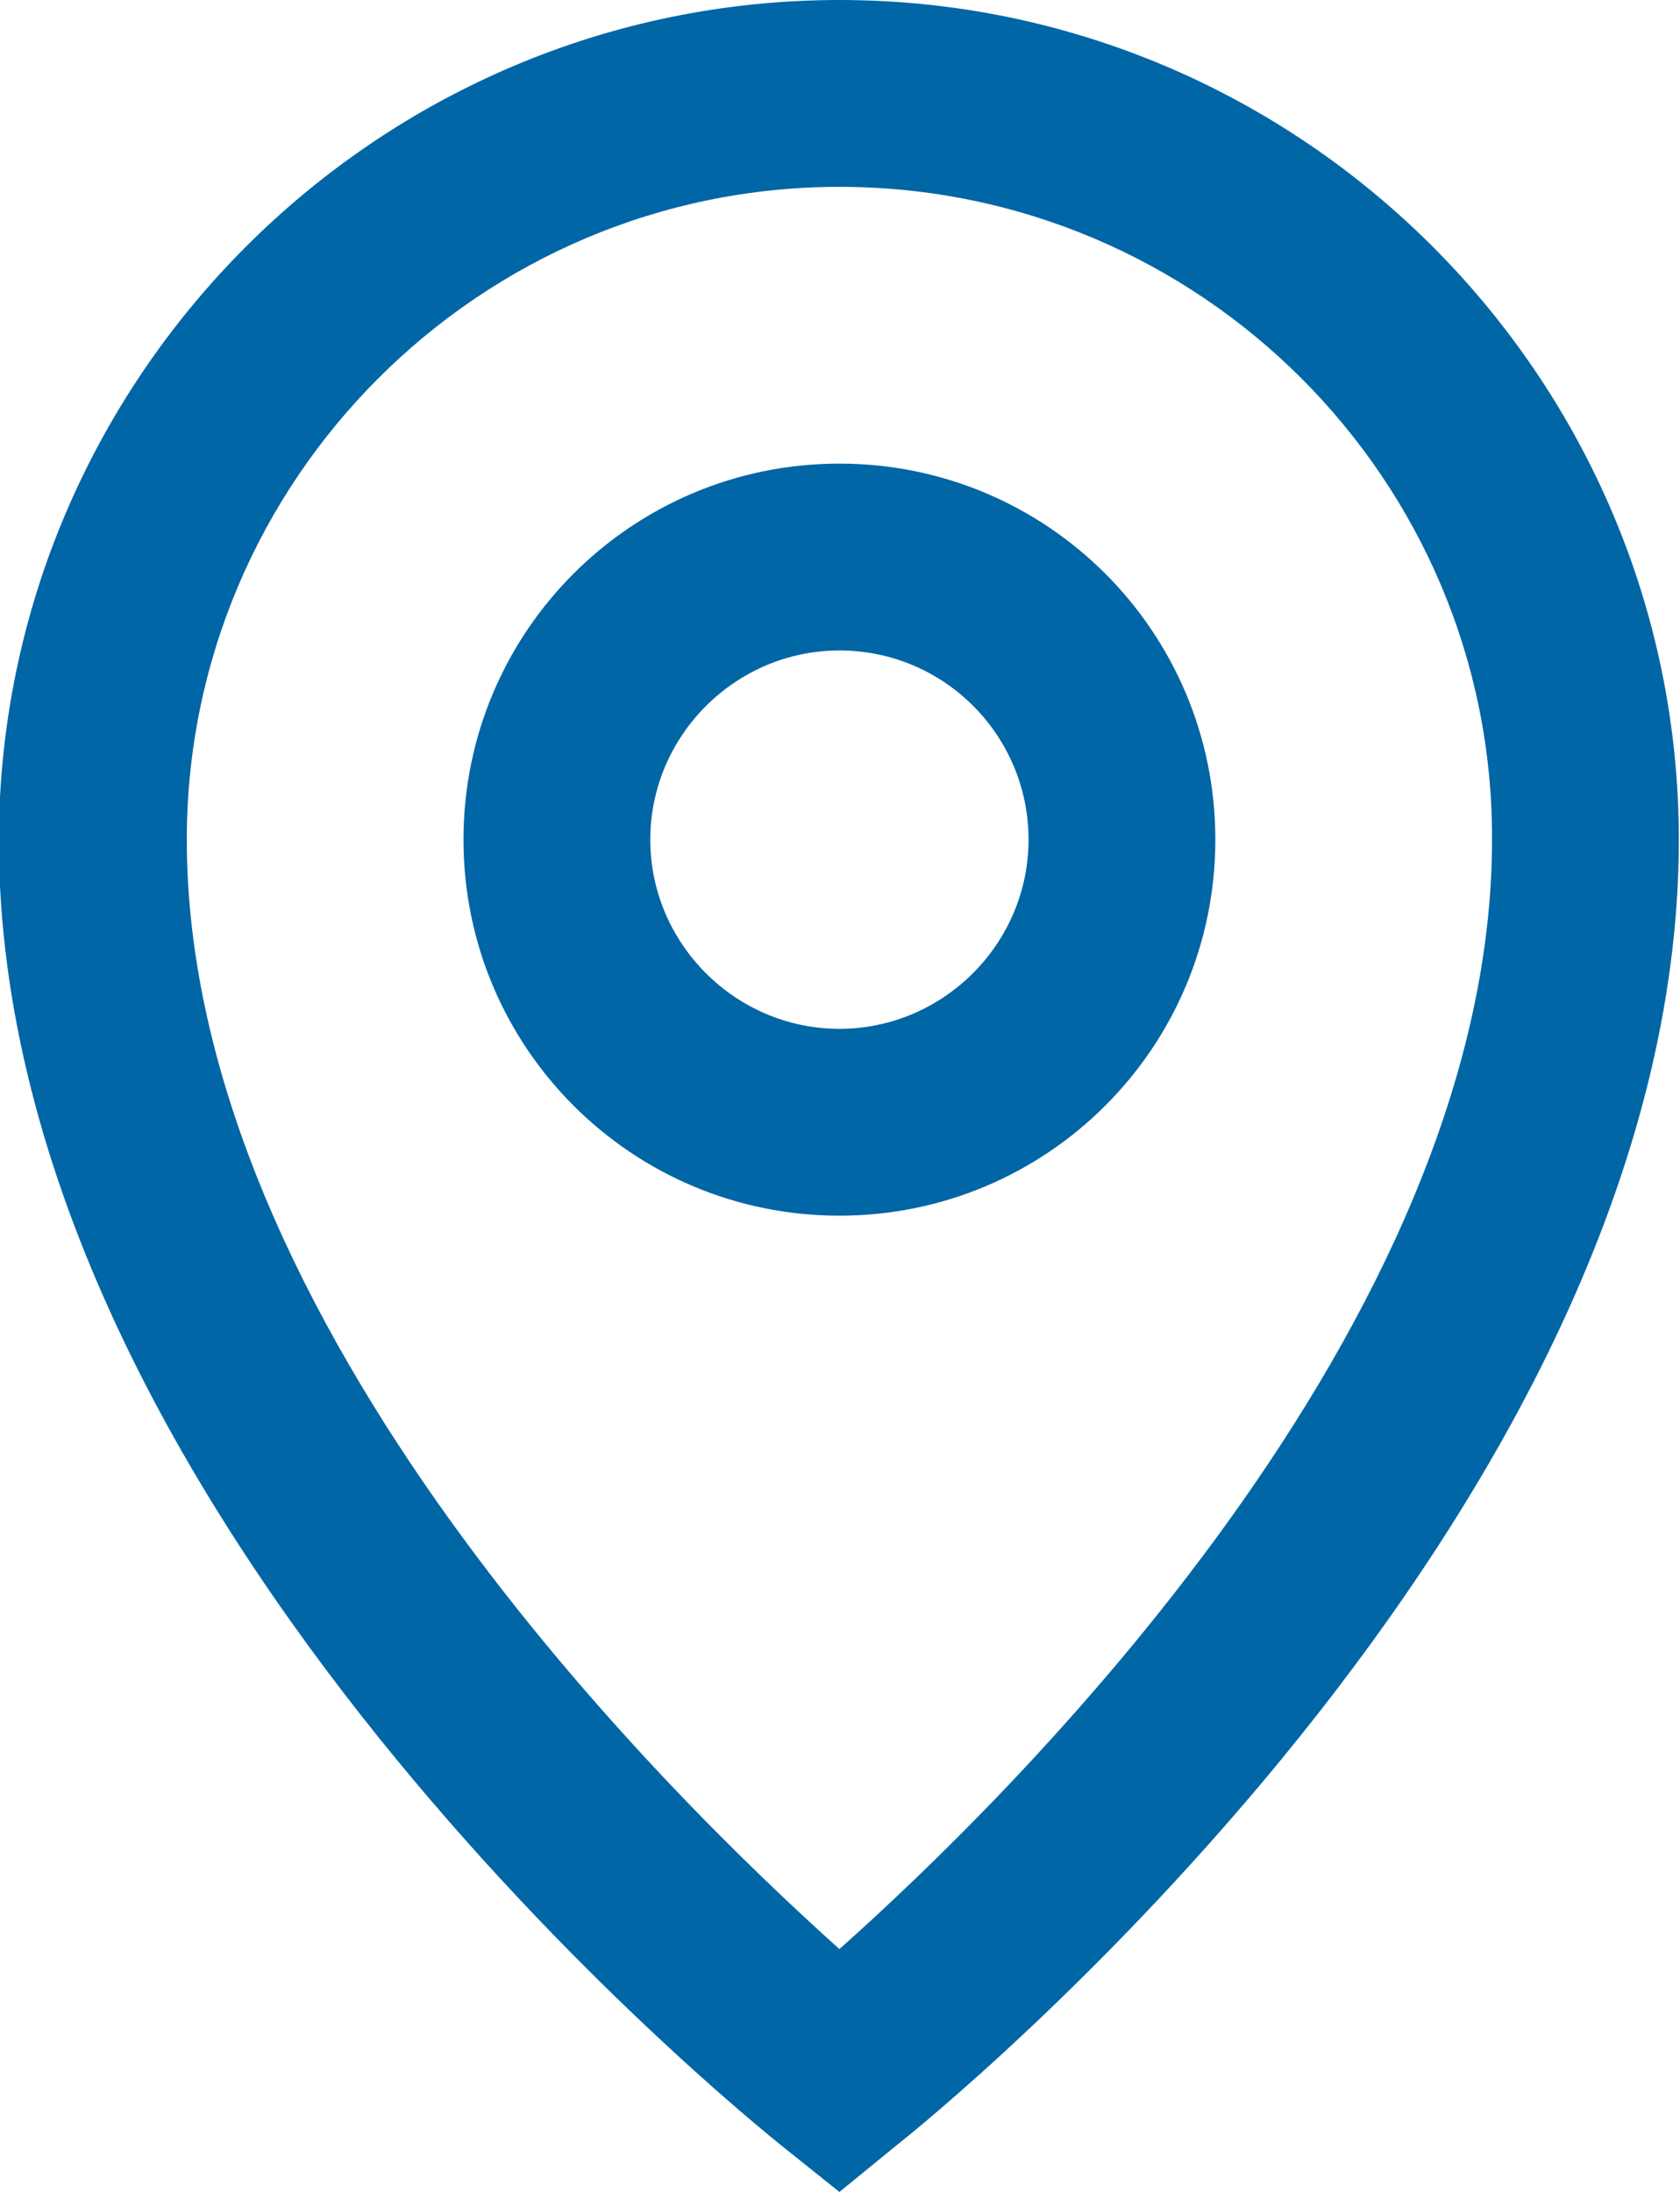
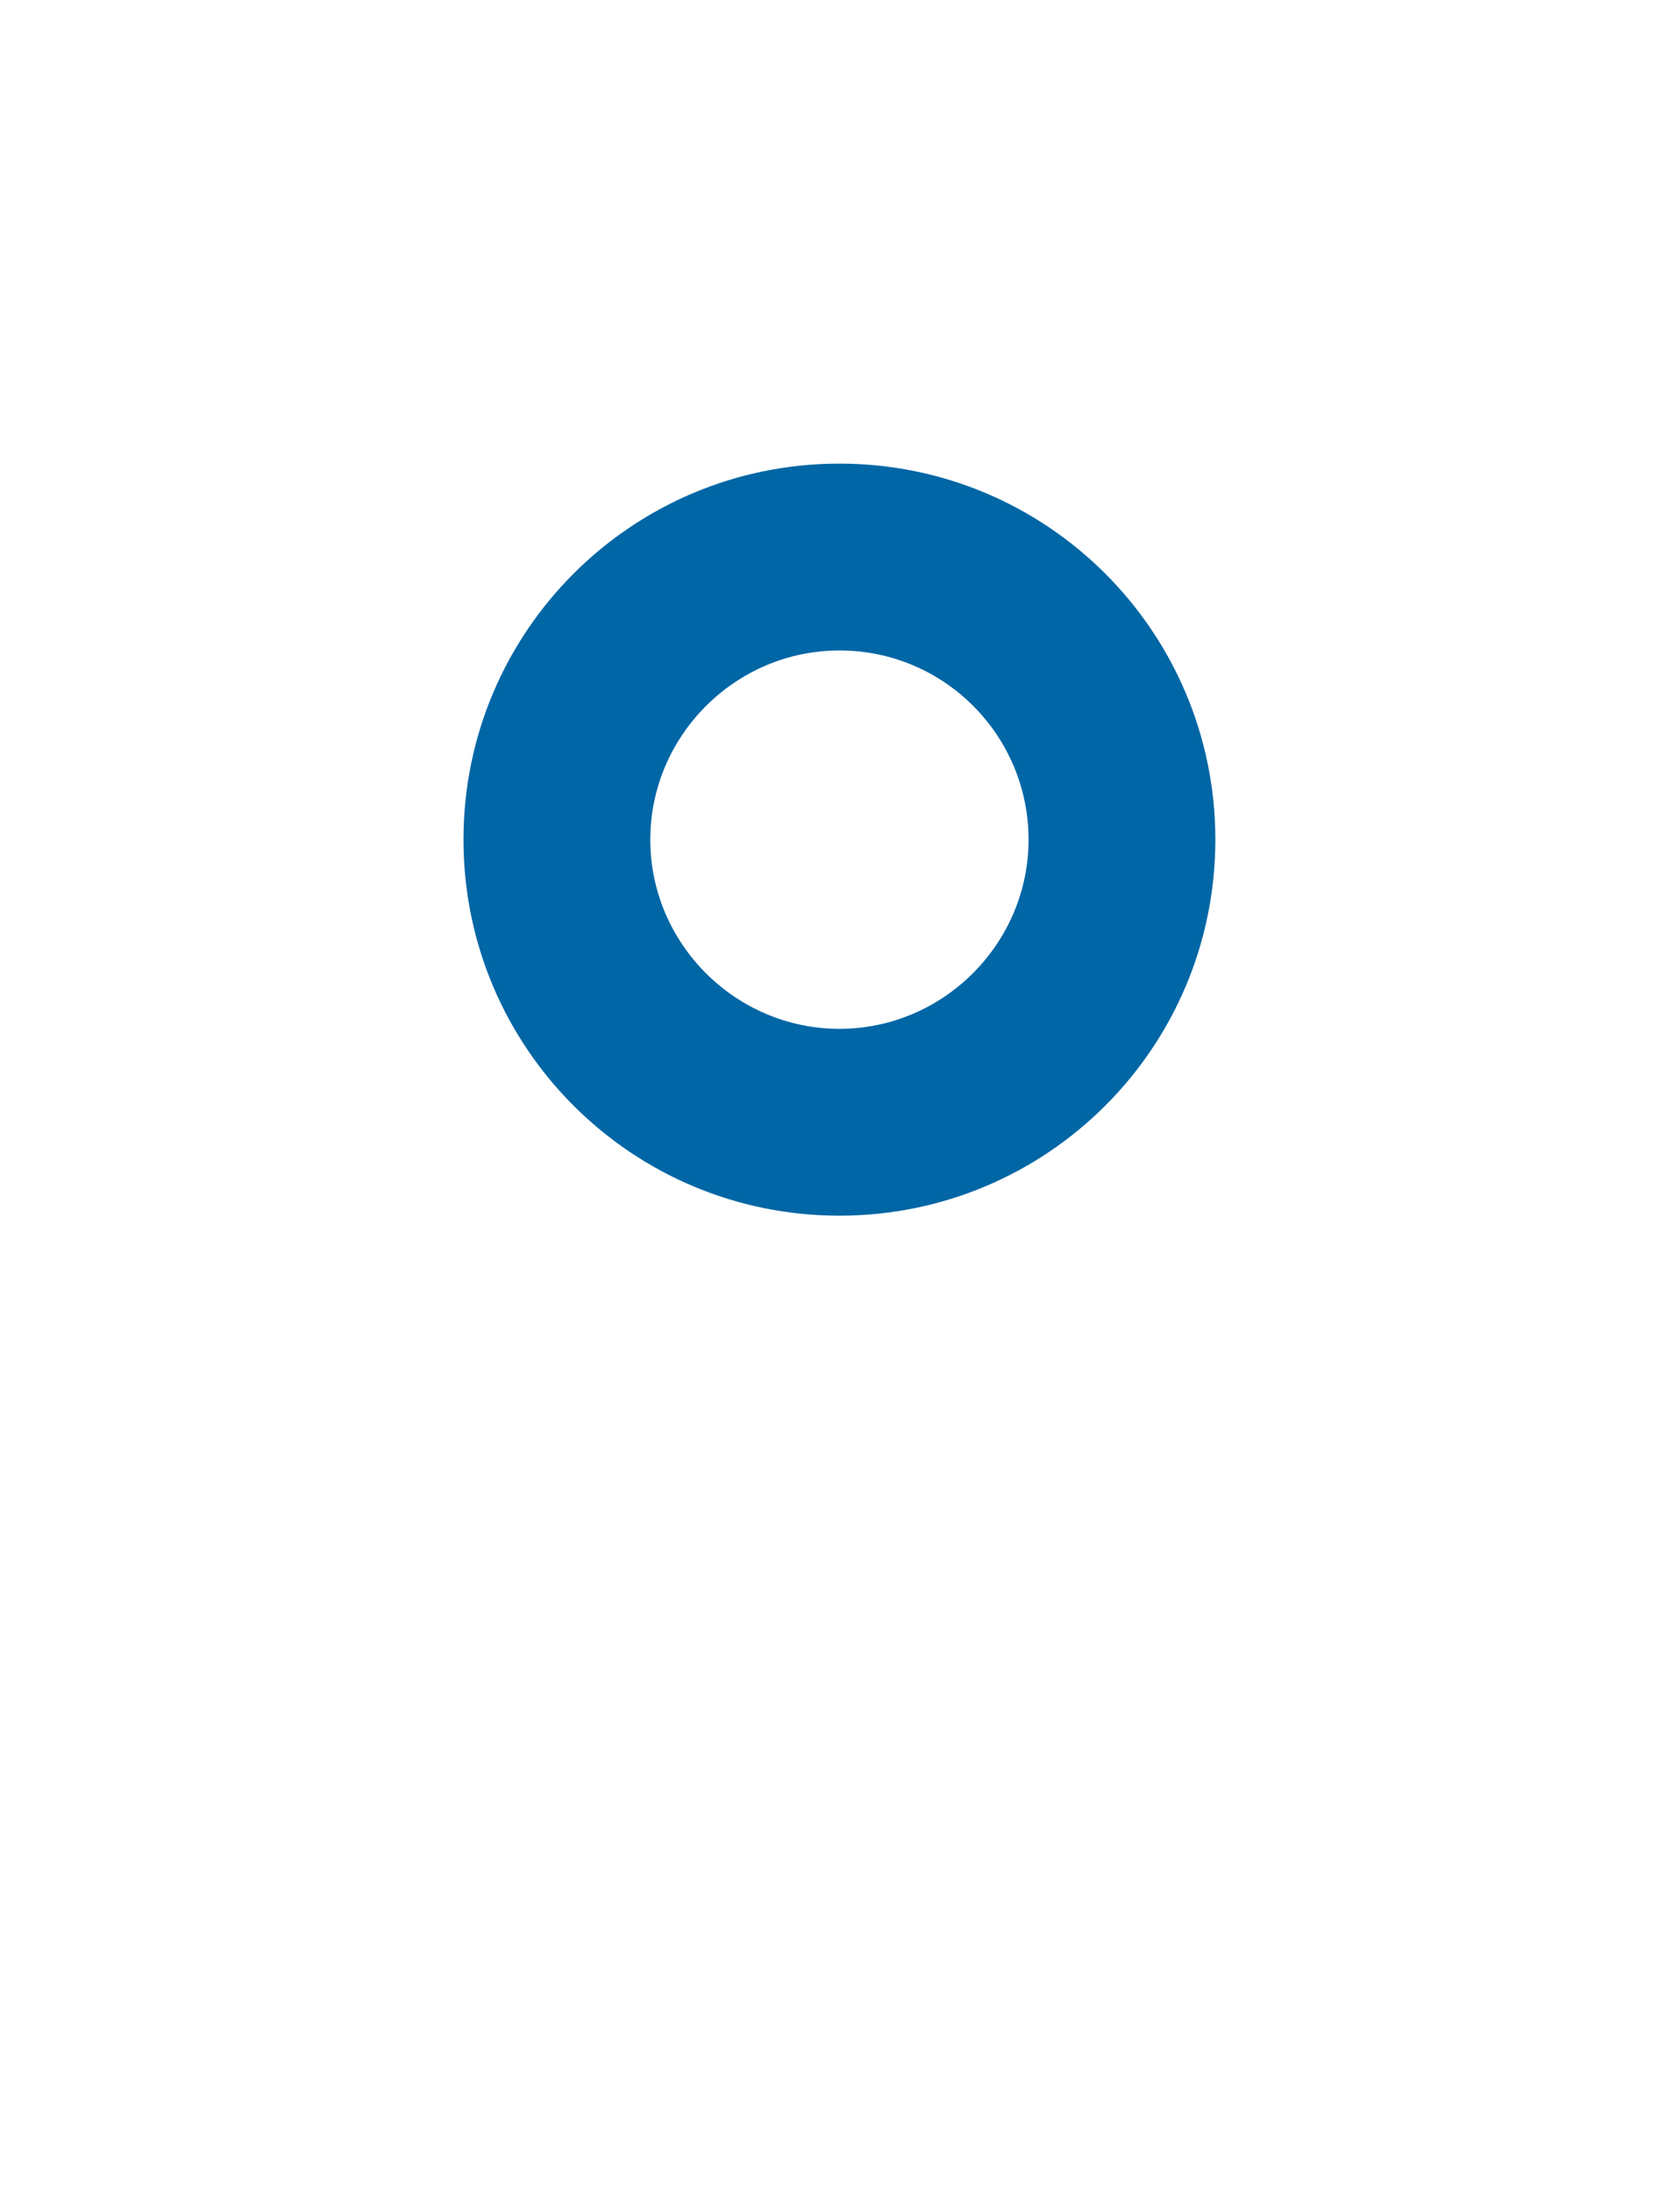
<svg xmlns="http://www.w3.org/2000/svg" x="0px" y="0px" viewBox="0 0 143.9 187.7" style="vertical-align: middle; max-width: 100%; width: 100%;" width="100%">
  <g>
    <path d="M71.9,104.1c-17.8,0-32.2-14.4-32.2-32.2c0-17.8,14.4-32.2,32.2-32.2c17.8,0,32.2,14.4,32.2,32.2   C104.1,89.7,89.7,104.1,71.9,104.1z M71.9,55.7c-8.9,0-16.2,7.3-16.2,16.2c0,8.9,7.3,16.2,16.2,16.2s16.2-7.3,16.2-16.2   C88.1,63,80.9,55.7,71.9,55.7z" fill="rgb(0,102,165)">
    </path>
  </g>
  <g>
-     <path d="M71.9,187.7l-5-4c-2.7-2.2-67-53.8-67-111.8C0,32.3,32.3,0,71.9,0s71.9,32.3,71.9,71.9c0,57.9-64.2,109.6-67,111.8   L71.9,187.7z M71.9,16C41.1,16,16,41.1,16,71.9c0,41.6,41.4,82,55.9,95c14.5-12.9,55.9-53.4,55.9-95C127.9,41.1,102.8,16,71.9,16z" fill="rgb(0,102,165)">
-     </path>
-   </g>
+     </g>
</svg>